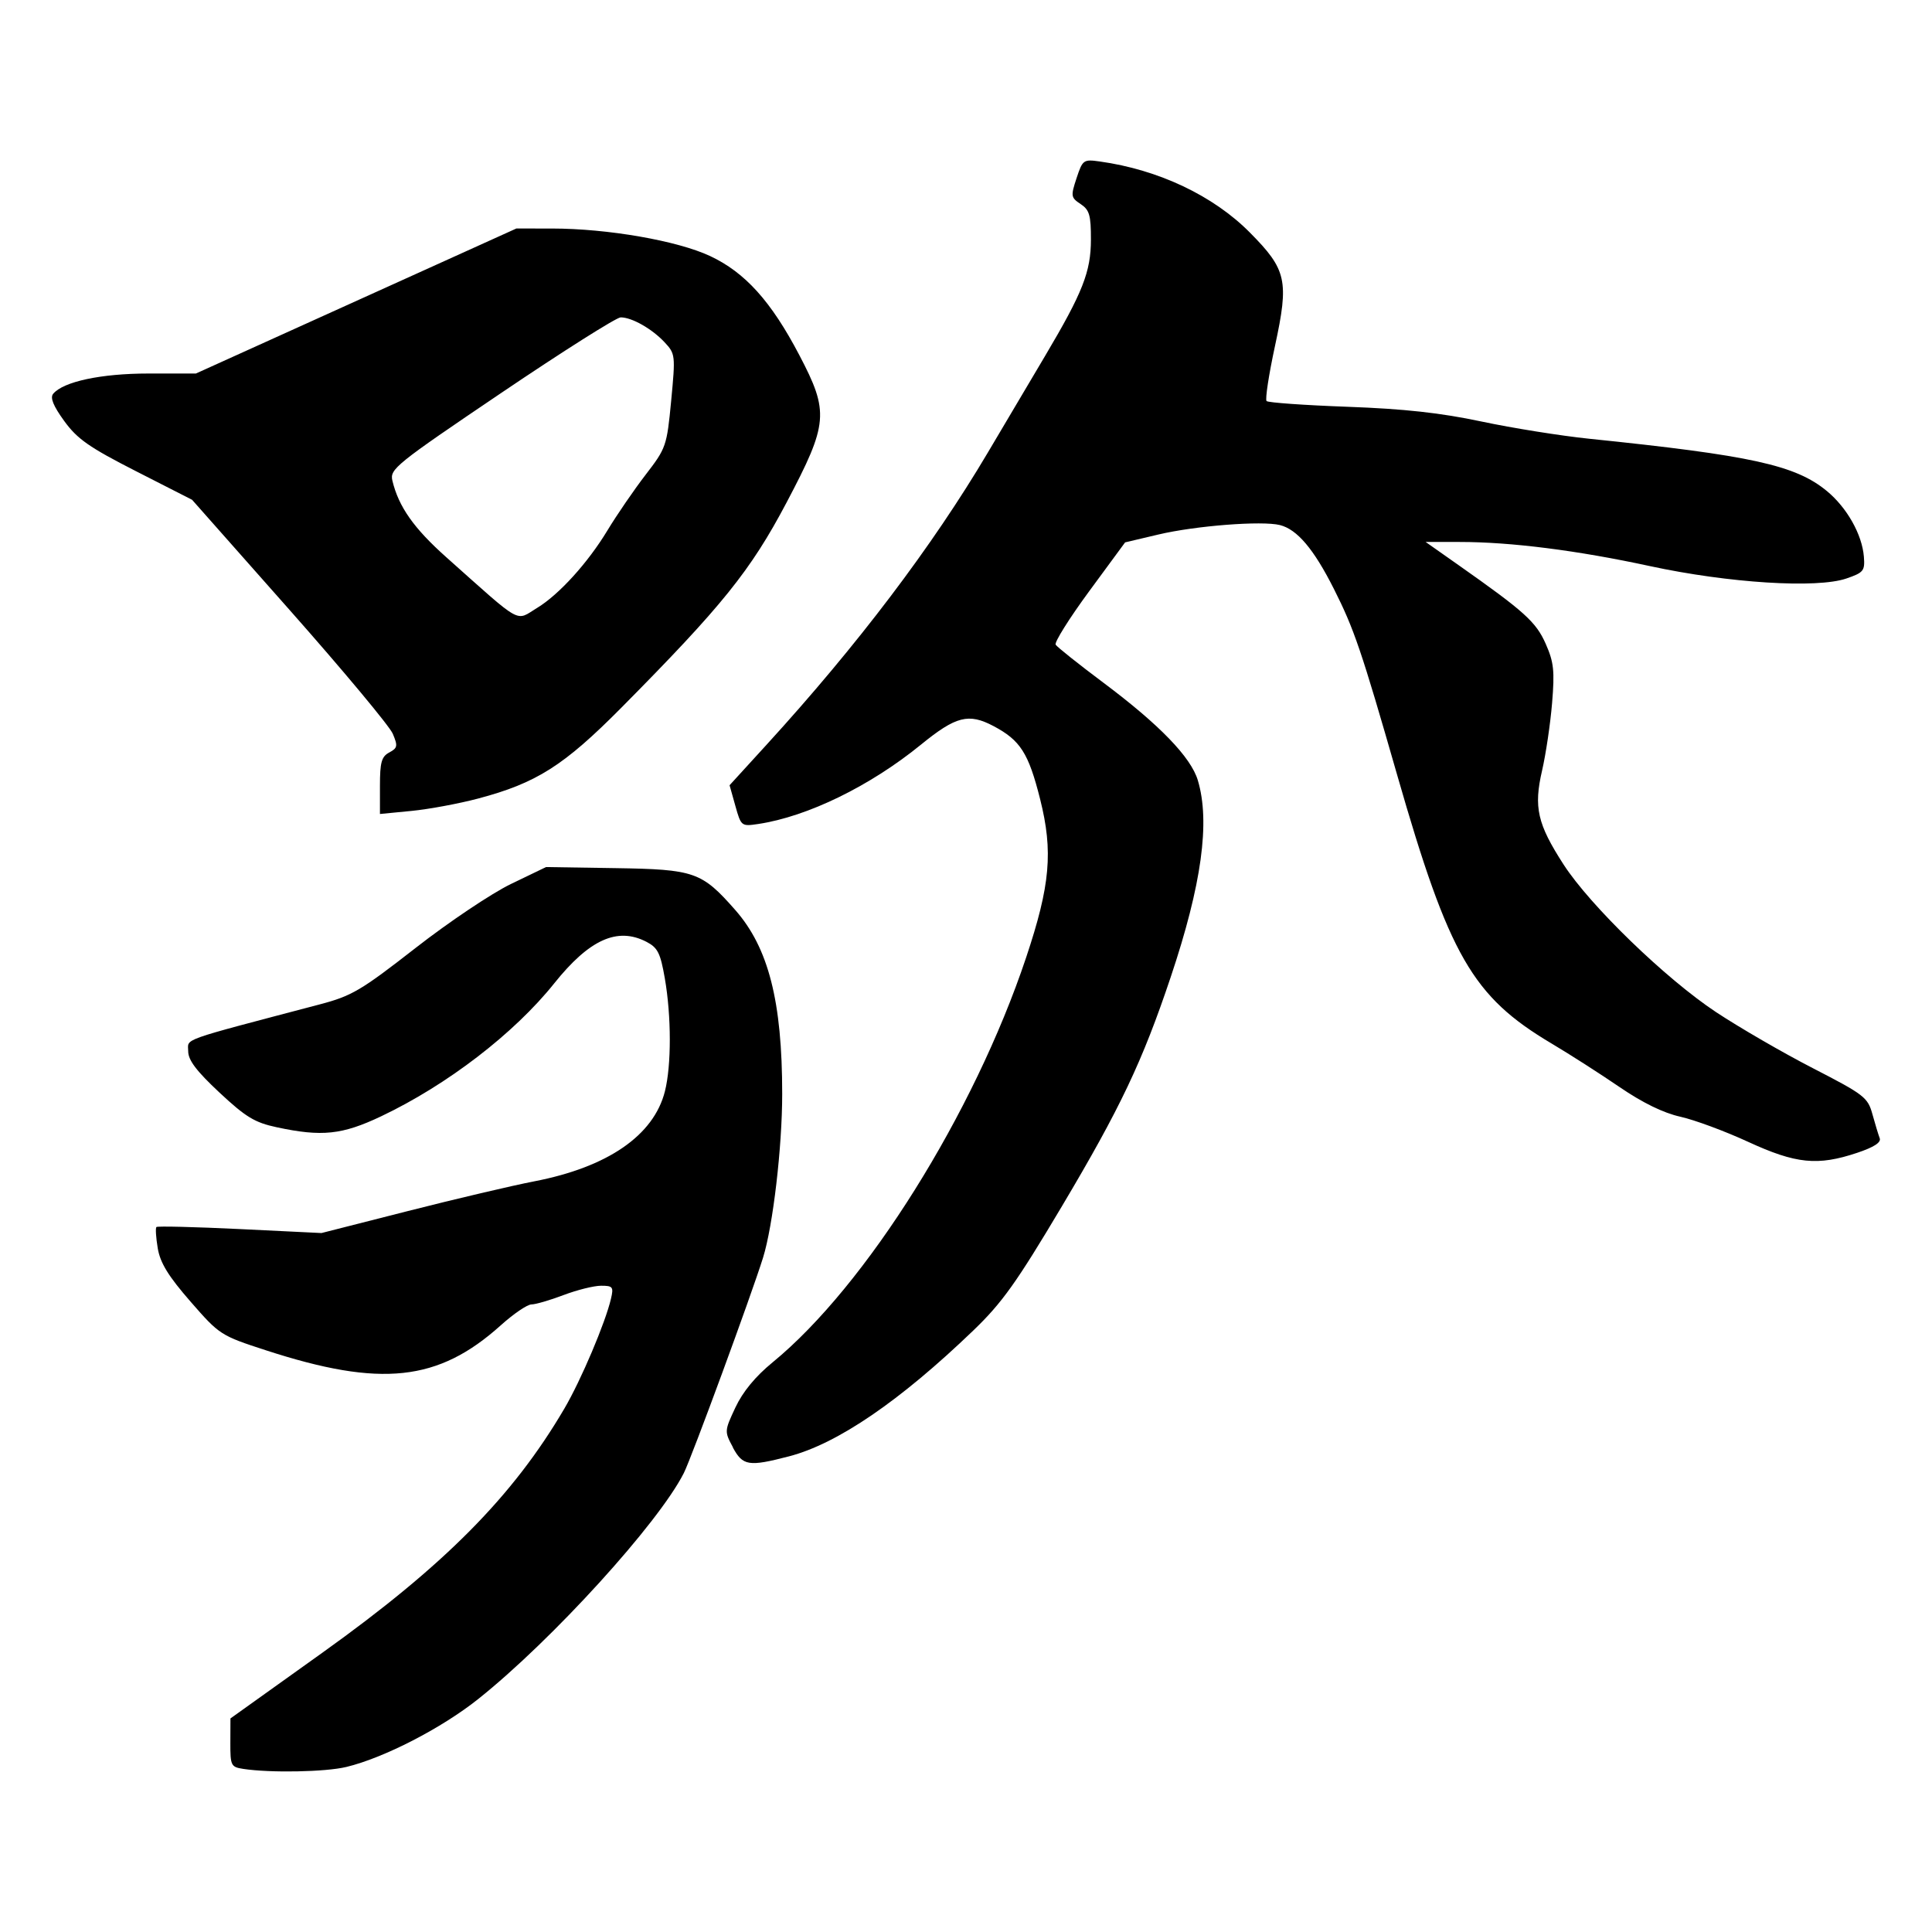
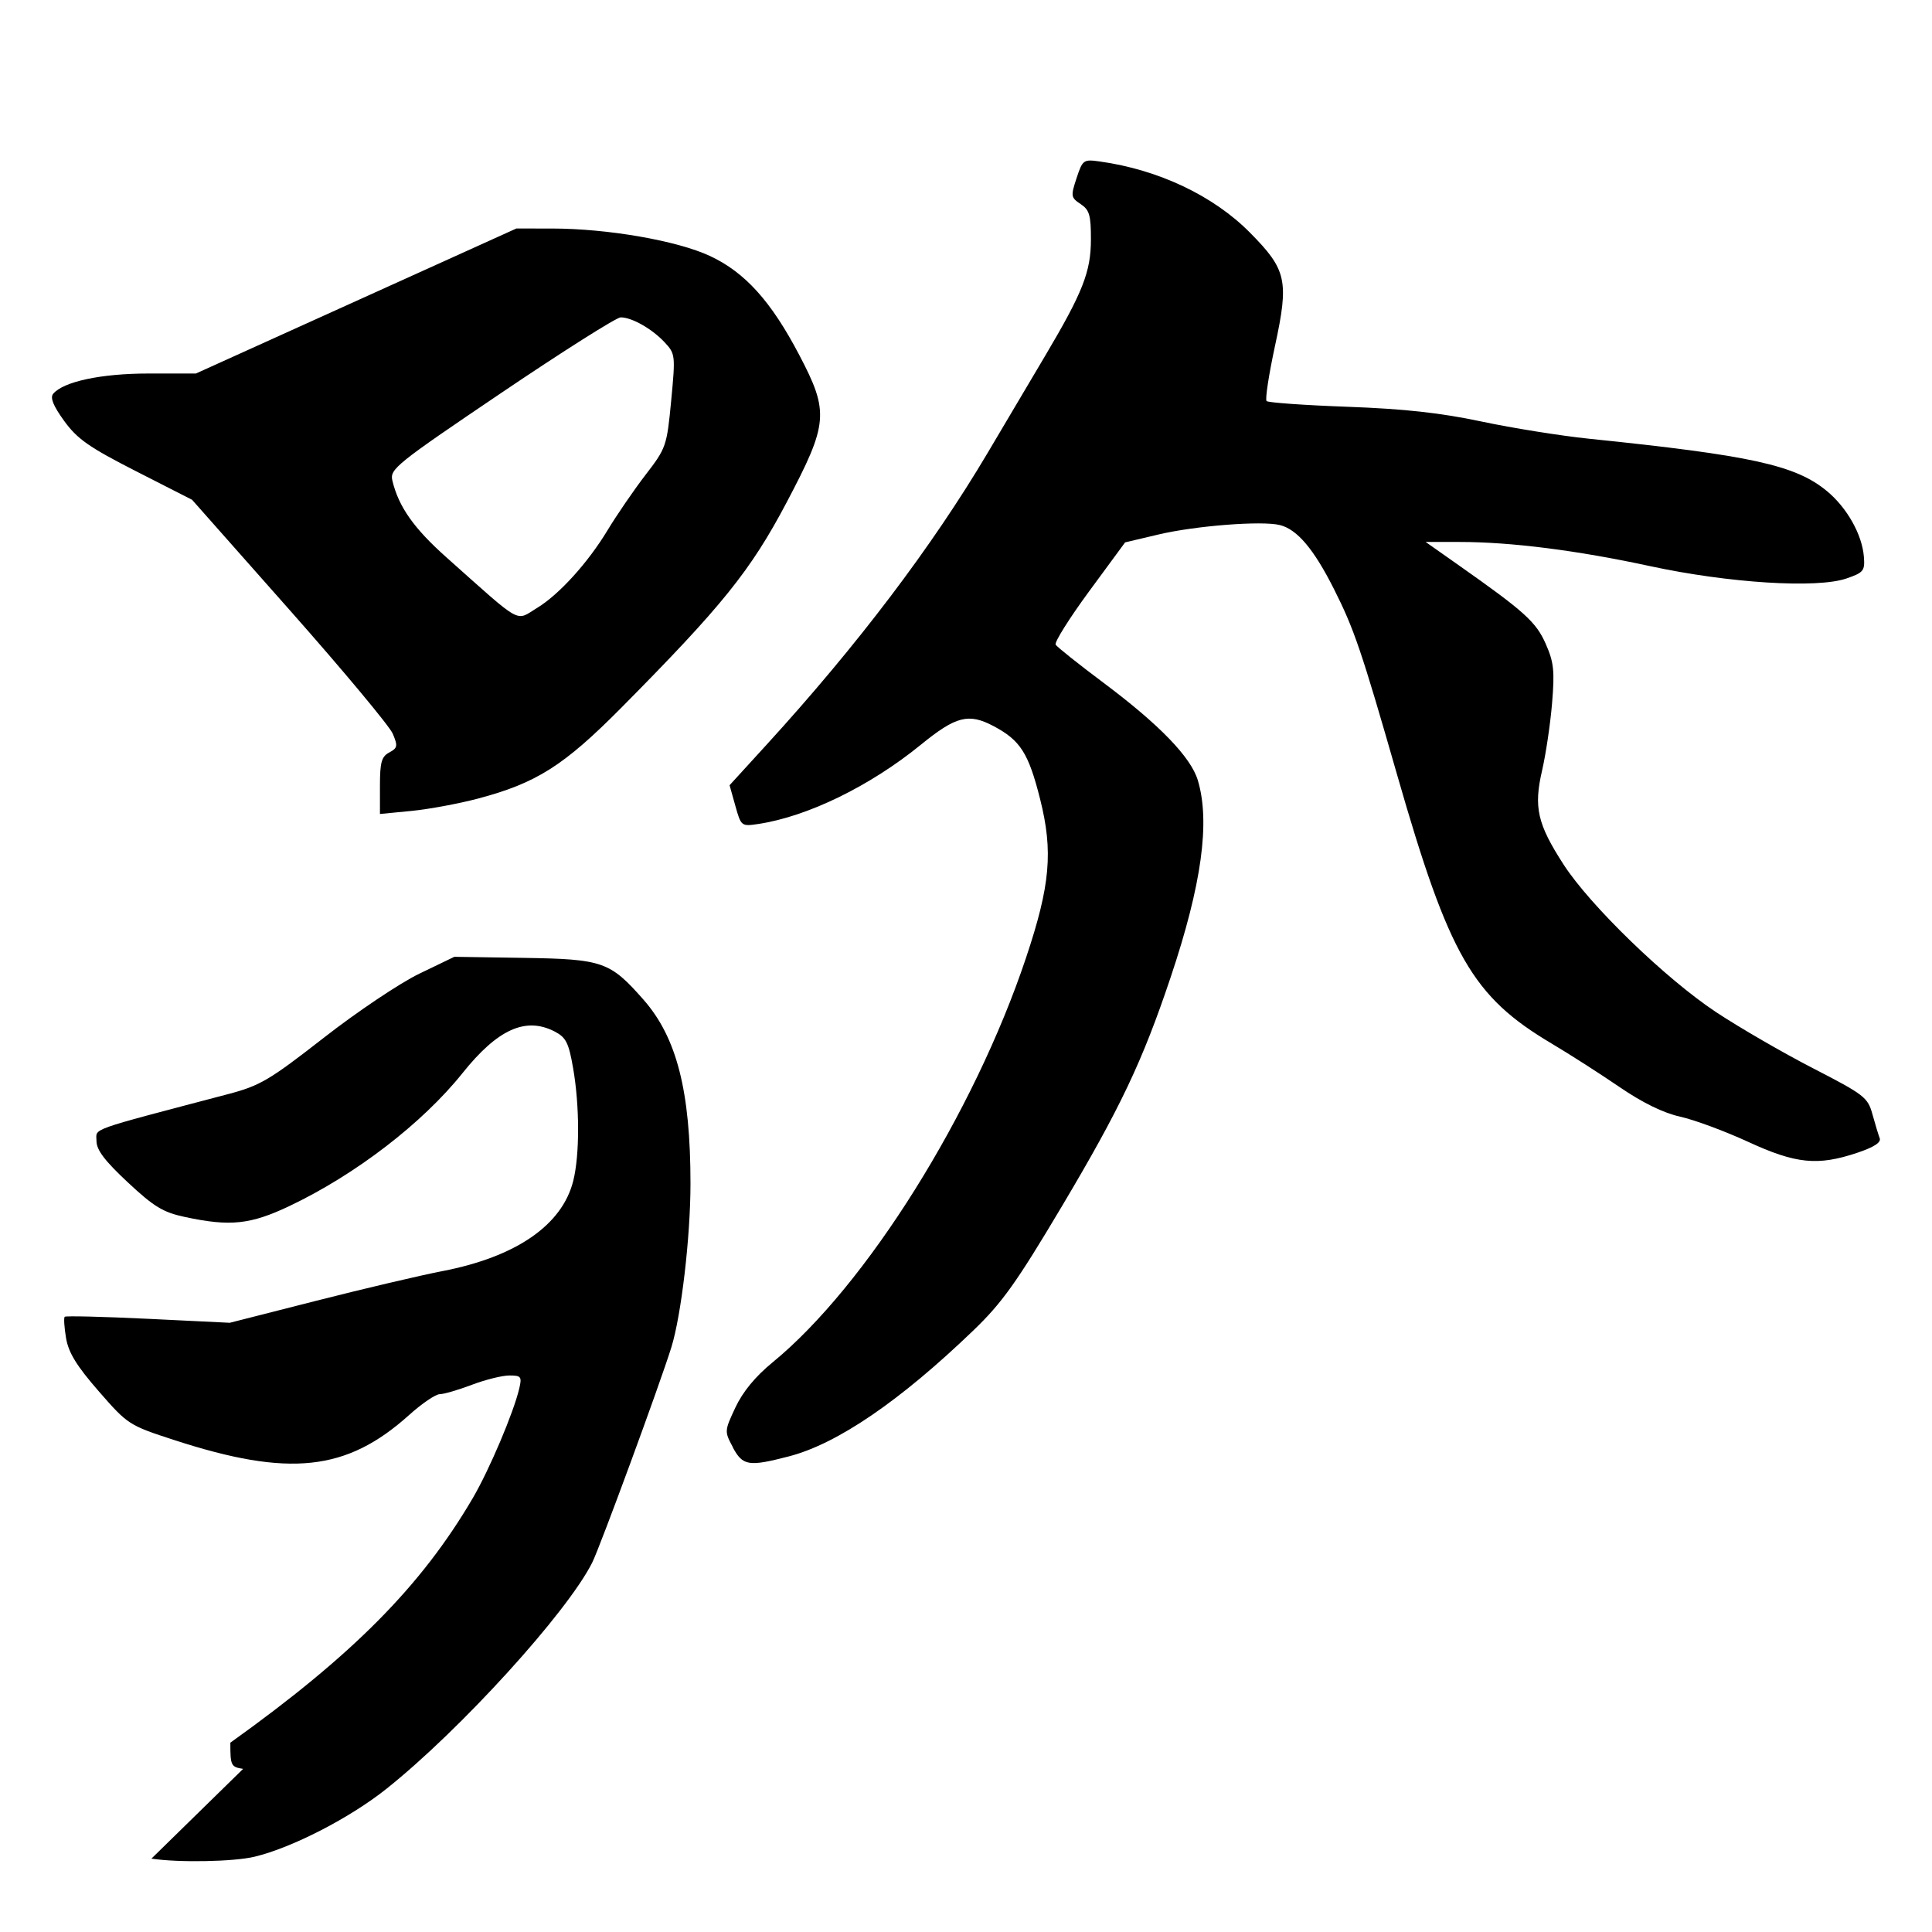
<svg xmlns="http://www.w3.org/2000/svg" id="svg8" version="1.1" viewBox="0 0 79.375 79.375" height="300" width="300">
  <defs id="defs2" />
  <g transform="translate(0,-217.625)" id="layer1">
-     <path id="path21" d="m 9.989,290.298 c -0.499,-0.076 -0.528,-0.136 -0.525,-1.076 l 0.004,-0.996 3.764,-2.691 c 5.024,-3.592 7.841,-6.433 9.957,-10.043 0.684,-1.167 1.684,-3.526 1.914,-4.515 0.112,-0.479 0.073,-0.529 -0.409,-0.528 -0.293,6e-5 -0.987,0.173 -1.543,0.384 -0.556,0.211 -1.149,0.384 -1.317,0.384 -0.168,0 -0.735,0.385 -1.258,0.856 -2.572,2.313 -4.928,2.564 -9.646,1.03 -1.866,-0.607 -1.911,-0.636 -3.103,-2.003 -0.91,-1.044 -1.243,-1.585 -1.345,-2.186 -0.074,-0.439 -0.099,-0.834 -0.056,-0.877 0.043,-0.043 1.587,-0.005 3.43,0.084 l 3.352,0.163 3.556,-0.905 c 1.956,-0.498 4.288,-1.046 5.184,-1.219 3.021,-0.583 4.913,-1.887 5.37,-3.7 0.269,-1.067 0.267,-3.083 -0.004,-4.638 -0.182,-1.047 -0.292,-1.263 -0.759,-1.505 -1.19,-0.615 -2.342,-0.095 -3.785,1.709 -1.647,2.06 -4.399,4.173 -7.107,5.46 -1.605,0.762 -2.437,0.85 -4.294,0.452 -0.904,-0.193 -1.272,-0.417 -2.354,-1.427 -0.944,-0.882 -1.283,-1.329 -1.283,-1.696 0,-0.542 -0.45,-0.382 5.401,-1.924 1.322,-0.348 1.697,-0.57 3.94,-2.319 1.363,-1.064 3.128,-2.247 3.92,-2.629 l 1.441,-0.695 2.854,0.044 c 3.247,0.051 3.54,0.153 4.917,1.717 1.368,1.554 1.931,3.756 1.931,7.56 3.8e-4,2.179 -0.378,5.414 -0.787,6.727 -0.477,1.532 -2.936,8.219 -3.254,8.848 -1.039,2.058 -5.408,6.861 -8.443,9.281 -1.507,1.202 -3.876,2.422 -5.424,2.795 -0.861,0.207 -3.116,0.249 -4.239,0.079 z m 20.124,-13.209 c -0.353,-0.656 -0.352,-0.671 0.101,-1.639 0.303,-0.646 0.82,-1.274 1.527,-1.853 3.841,-3.145 8.272,-10.22 10.415,-16.628 0.995,-2.975 1.117,-4.363 0.576,-6.515 -0.476,-1.891 -0.811,-2.415 -1.915,-2.999 -1.022,-0.54 -1.543,-0.407 -2.976,0.76 -2.096,1.708 -4.665,2.96 -6.691,3.263 -0.69,0.103 -0.704,0.092 -0.938,-0.744 l -0.238,-0.848 1.514,-1.658 c 3.738,-4.093 6.812,-8.151 9.096,-12.009 0.776,-1.311 1.837,-3.101 2.357,-3.978 1.543,-2.602 1.877,-3.45 1.879,-4.773 0.002,-1.003 -0.061,-1.22 -0.423,-1.46 -0.401,-0.266 -0.41,-0.326 -0.167,-1.064 0.249,-0.754 0.283,-0.779 0.953,-0.685 2.41,0.336 4.665,1.403 6.167,2.919 1.513,1.526 1.613,1.974 1.034,4.653 -0.256,1.184 -0.412,2.206 -0.347,2.271 0.065,0.065 1.559,0.171 3.321,0.235 2.338,0.085 3.827,0.249 5.51,0.606 1.268,0.269 3.258,0.587 4.42,0.707 6.662,0.685 8.477,1.084 9.766,2.147 0.827,0.682 1.45,1.786 1.523,2.7 0.046,0.58 -0.012,0.652 -0.718,0.895 -1.215,0.417 -4.843,0.188 -8.072,-0.509 -2.992,-0.647 -5.713,-0.992 -7.819,-0.992 h -1.396 l 1.34,0.943 c 2.727,1.919 3.195,2.341 3.593,3.242 0.333,0.753 0.372,1.111 0.262,2.433 -0.071,0.853 -0.256,2.1 -0.411,2.772 -0.35,1.513 -0.193,2.196 0.883,3.862 1.092,1.69 4.197,4.695 6.264,6.064 0.958,0.634 2.75,1.672 3.982,2.306 2.105,1.084 2.252,1.197 2.442,1.886 0.111,0.403 0.246,0.848 0.3,0.989 0.066,0.173 -0.235,0.368 -0.924,0.599 -1.627,0.545 -2.516,0.455 -4.483,-0.451 -0.952,-0.439 -2.206,-0.903 -2.787,-1.032 -0.693,-0.154 -1.551,-0.573 -2.497,-1.22 -0.793,-0.542 -2.047,-1.346 -2.787,-1.785 -3.256,-1.934 -4.21,-3.592 -6.347,-11.035 -1.47,-5.12 -1.769,-5.998 -2.603,-7.651 -0.824,-1.633 -1.506,-2.438 -2.213,-2.616 -0.738,-0.185 -3.468,0.027 -4.998,0.389 l -1.363,0.322 -1.481,2.014 c -0.814,1.108 -1.432,2.093 -1.373,2.189 0.059,0.096 0.943,0.8 1.964,1.564 2.299,1.721 3.592,3.057 3.877,4.007 0.514,1.714 0.16,4.283 -1.113,8.083 -1.162,3.468 -2.073,5.388 -4.47,9.417 -1.87,3.144 -2.457,3.967 -3.643,5.107 -3.013,2.897 -5.581,4.651 -7.567,5.168 -1.66,0.432 -1.901,0.394 -2.311,-0.366 z M 15.61,249.906 c 0,-0.963 0.065,-1.197 0.383,-1.366 0.341,-0.183 0.357,-0.266 0.144,-0.77 -0.131,-0.311 -2.04,-2.6 -4.242,-5.088 l -4.003,-4.523 -2.305,-1.175 c -1.925,-0.982 -2.412,-1.322 -2.949,-2.063 -0.449,-0.618 -0.586,-0.957 -0.454,-1.116 0.417,-0.502 1.972,-0.834 3.915,-0.834 H 8.048 l 6.583,-2.979 6.583,-2.979 1.474,0.001 c 2.278,0.002 5.138,0.5 6.481,1.128 1.442,0.675 2.511,1.86 3.67,4.071 1.232,2.349 1.192,2.807 -0.523,6.057 -1.478,2.8 -2.646,4.25 -6.79,8.432 -2.361,2.382 -3.487,3.096 -5.887,3.732 -0.789,0.209 -2.018,0.437 -2.732,0.507 l -1.297,0.126 v -1.162 z m 6.463,-7.309 c 0.896,-0.546 2.077,-1.848 2.876,-3.168 0.39,-0.645 1.099,-1.679 1.576,-2.299 0.844,-1.096 0.872,-1.177 1.05,-3.042 0.178,-1.868 0.171,-1.927 -0.27,-2.4 -0.518,-0.555 -1.345,-1.024 -1.804,-1.024 -0.173,0 -2.381,1.397 -4.907,3.104 -4.343,2.935 -4.586,3.131 -4.473,3.604 0.257,1.073 0.881,1.959 2.223,3.154 3.169,2.823 2.816,2.627 3.728,2.071 z" style="fill:#000000;stroke-width:0.192" />
+     <path id="path21" d="m 9.989,290.298 c -0.499,-0.076 -0.528,-0.136 -0.525,-1.076 c 5.024,-3.592 7.841,-6.433 9.957,-10.043 0.684,-1.167 1.684,-3.526 1.914,-4.515 0.112,-0.479 0.073,-0.529 -0.409,-0.528 -0.293,6e-5 -0.987,0.173 -1.543,0.384 -0.556,0.211 -1.149,0.384 -1.317,0.384 -0.168,0 -0.735,0.385 -1.258,0.856 -2.572,2.313 -4.928,2.564 -9.646,1.03 -1.866,-0.607 -1.911,-0.636 -3.103,-2.003 -0.91,-1.044 -1.243,-1.585 -1.345,-2.186 -0.074,-0.439 -0.099,-0.834 -0.056,-0.877 0.043,-0.043 1.587,-0.005 3.43,0.084 l 3.352,0.163 3.556,-0.905 c 1.956,-0.498 4.288,-1.046 5.184,-1.219 3.021,-0.583 4.913,-1.887 5.37,-3.7 0.269,-1.067 0.267,-3.083 -0.004,-4.638 -0.182,-1.047 -0.292,-1.263 -0.759,-1.505 -1.19,-0.615 -2.342,-0.095 -3.785,1.709 -1.647,2.06 -4.399,4.173 -7.107,5.46 -1.605,0.762 -2.437,0.85 -4.294,0.452 -0.904,-0.193 -1.272,-0.417 -2.354,-1.427 -0.944,-0.882 -1.283,-1.329 -1.283,-1.696 0,-0.542 -0.45,-0.382 5.401,-1.924 1.322,-0.348 1.697,-0.57 3.94,-2.319 1.363,-1.064 3.128,-2.247 3.92,-2.629 l 1.441,-0.695 2.854,0.044 c 3.247,0.051 3.54,0.153 4.917,1.717 1.368,1.554 1.931,3.756 1.931,7.56 3.8e-4,2.179 -0.378,5.414 -0.787,6.727 -0.477,1.532 -2.936,8.219 -3.254,8.848 -1.039,2.058 -5.408,6.861 -8.443,9.281 -1.507,1.202 -3.876,2.422 -5.424,2.795 -0.861,0.207 -3.116,0.249 -4.239,0.079 z m 20.124,-13.209 c -0.353,-0.656 -0.352,-0.671 0.101,-1.639 0.303,-0.646 0.82,-1.274 1.527,-1.853 3.841,-3.145 8.272,-10.22 10.415,-16.628 0.995,-2.975 1.117,-4.363 0.576,-6.515 -0.476,-1.891 -0.811,-2.415 -1.915,-2.999 -1.022,-0.54 -1.543,-0.407 -2.976,0.76 -2.096,1.708 -4.665,2.96 -6.691,3.263 -0.69,0.103 -0.704,0.092 -0.938,-0.744 l -0.238,-0.848 1.514,-1.658 c 3.738,-4.093 6.812,-8.151 9.096,-12.009 0.776,-1.311 1.837,-3.101 2.357,-3.978 1.543,-2.602 1.877,-3.45 1.879,-4.773 0.002,-1.003 -0.061,-1.22 -0.423,-1.46 -0.401,-0.266 -0.41,-0.326 -0.167,-1.064 0.249,-0.754 0.283,-0.779 0.953,-0.685 2.41,0.336 4.665,1.403 6.167,2.919 1.513,1.526 1.613,1.974 1.034,4.653 -0.256,1.184 -0.412,2.206 -0.347,2.271 0.065,0.065 1.559,0.171 3.321,0.235 2.338,0.085 3.827,0.249 5.51,0.606 1.268,0.269 3.258,0.587 4.42,0.707 6.662,0.685 8.477,1.084 9.766,2.147 0.827,0.682 1.45,1.786 1.523,2.7 0.046,0.58 -0.012,0.652 -0.718,0.895 -1.215,0.417 -4.843,0.188 -8.072,-0.509 -2.992,-0.647 -5.713,-0.992 -7.819,-0.992 h -1.396 l 1.34,0.943 c 2.727,1.919 3.195,2.341 3.593,3.242 0.333,0.753 0.372,1.111 0.262,2.433 -0.071,0.853 -0.256,2.1 -0.411,2.772 -0.35,1.513 -0.193,2.196 0.883,3.862 1.092,1.69 4.197,4.695 6.264,6.064 0.958,0.634 2.75,1.672 3.982,2.306 2.105,1.084 2.252,1.197 2.442,1.886 0.111,0.403 0.246,0.848 0.3,0.989 0.066,0.173 -0.235,0.368 -0.924,0.599 -1.627,0.545 -2.516,0.455 -4.483,-0.451 -0.952,-0.439 -2.206,-0.903 -2.787,-1.032 -0.693,-0.154 -1.551,-0.573 -2.497,-1.22 -0.793,-0.542 -2.047,-1.346 -2.787,-1.785 -3.256,-1.934 -4.21,-3.592 -6.347,-11.035 -1.47,-5.12 -1.769,-5.998 -2.603,-7.651 -0.824,-1.633 -1.506,-2.438 -2.213,-2.616 -0.738,-0.185 -3.468,0.027 -4.998,0.389 l -1.363,0.322 -1.481,2.014 c -0.814,1.108 -1.432,2.093 -1.373,2.189 0.059,0.096 0.943,0.8 1.964,1.564 2.299,1.721 3.592,3.057 3.877,4.007 0.514,1.714 0.16,4.283 -1.113,8.083 -1.162,3.468 -2.073,5.388 -4.47,9.417 -1.87,3.144 -2.457,3.967 -3.643,5.107 -3.013,2.897 -5.581,4.651 -7.567,5.168 -1.66,0.432 -1.901,0.394 -2.311,-0.366 z M 15.61,249.906 c 0,-0.963 0.065,-1.197 0.383,-1.366 0.341,-0.183 0.357,-0.266 0.144,-0.77 -0.131,-0.311 -2.04,-2.6 -4.242,-5.088 l -4.003,-4.523 -2.305,-1.175 c -1.925,-0.982 -2.412,-1.322 -2.949,-2.063 -0.449,-0.618 -0.586,-0.957 -0.454,-1.116 0.417,-0.502 1.972,-0.834 3.915,-0.834 H 8.048 l 6.583,-2.979 6.583,-2.979 1.474,0.001 c 2.278,0.002 5.138,0.5 6.481,1.128 1.442,0.675 2.511,1.86 3.67,4.071 1.232,2.349 1.192,2.807 -0.523,6.057 -1.478,2.8 -2.646,4.25 -6.79,8.432 -2.361,2.382 -3.487,3.096 -5.887,3.732 -0.789,0.209 -2.018,0.437 -2.732,0.507 l -1.297,0.126 v -1.162 z m 6.463,-7.309 c 0.896,-0.546 2.077,-1.848 2.876,-3.168 0.39,-0.645 1.099,-1.679 1.576,-2.299 0.844,-1.096 0.872,-1.177 1.05,-3.042 0.178,-1.868 0.171,-1.927 -0.27,-2.4 -0.518,-0.555 -1.345,-1.024 -1.804,-1.024 -0.173,0 -2.381,1.397 -4.907,3.104 -4.343,2.935 -4.586,3.131 -4.473,3.604 0.257,1.073 0.881,1.959 2.223,3.154 3.169,2.823 2.816,2.627 3.728,2.071 z" style="fill:#000000;stroke-width:0.192" />
  </g>
</svg>